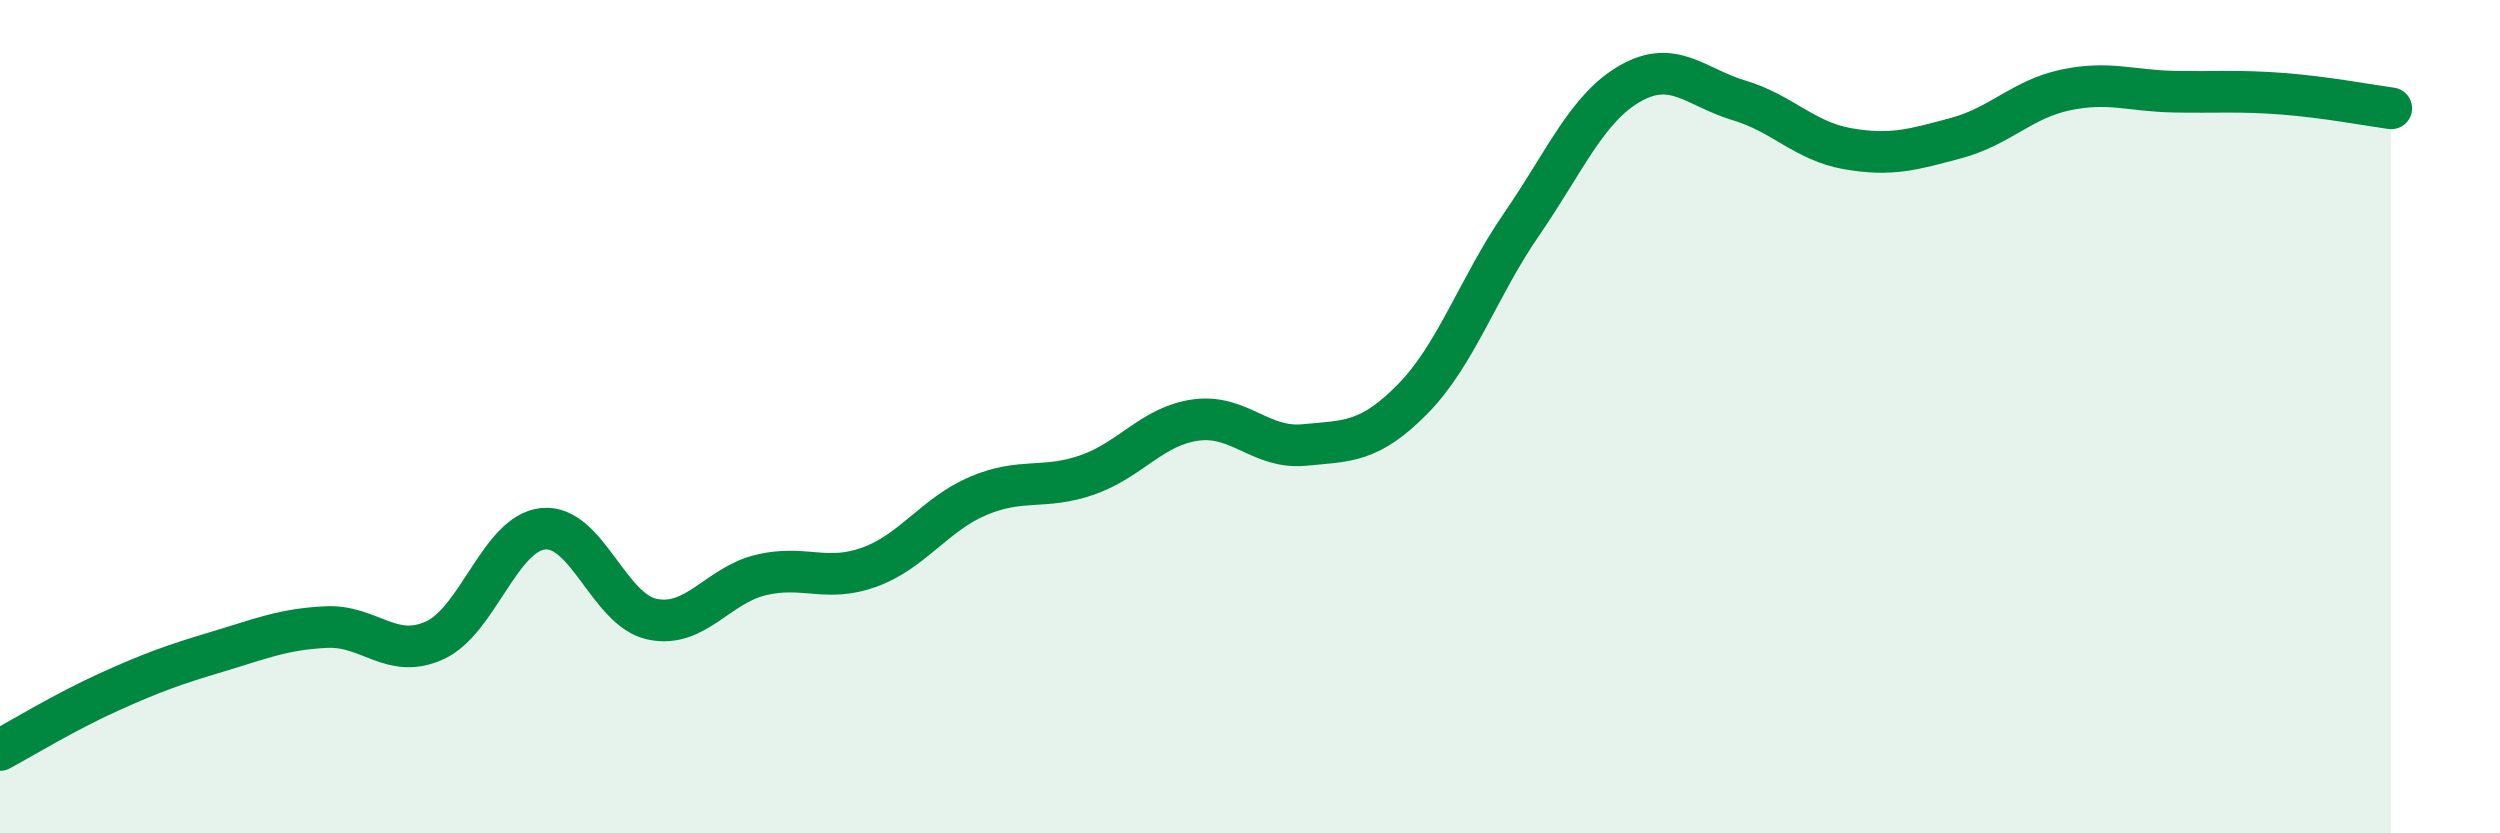
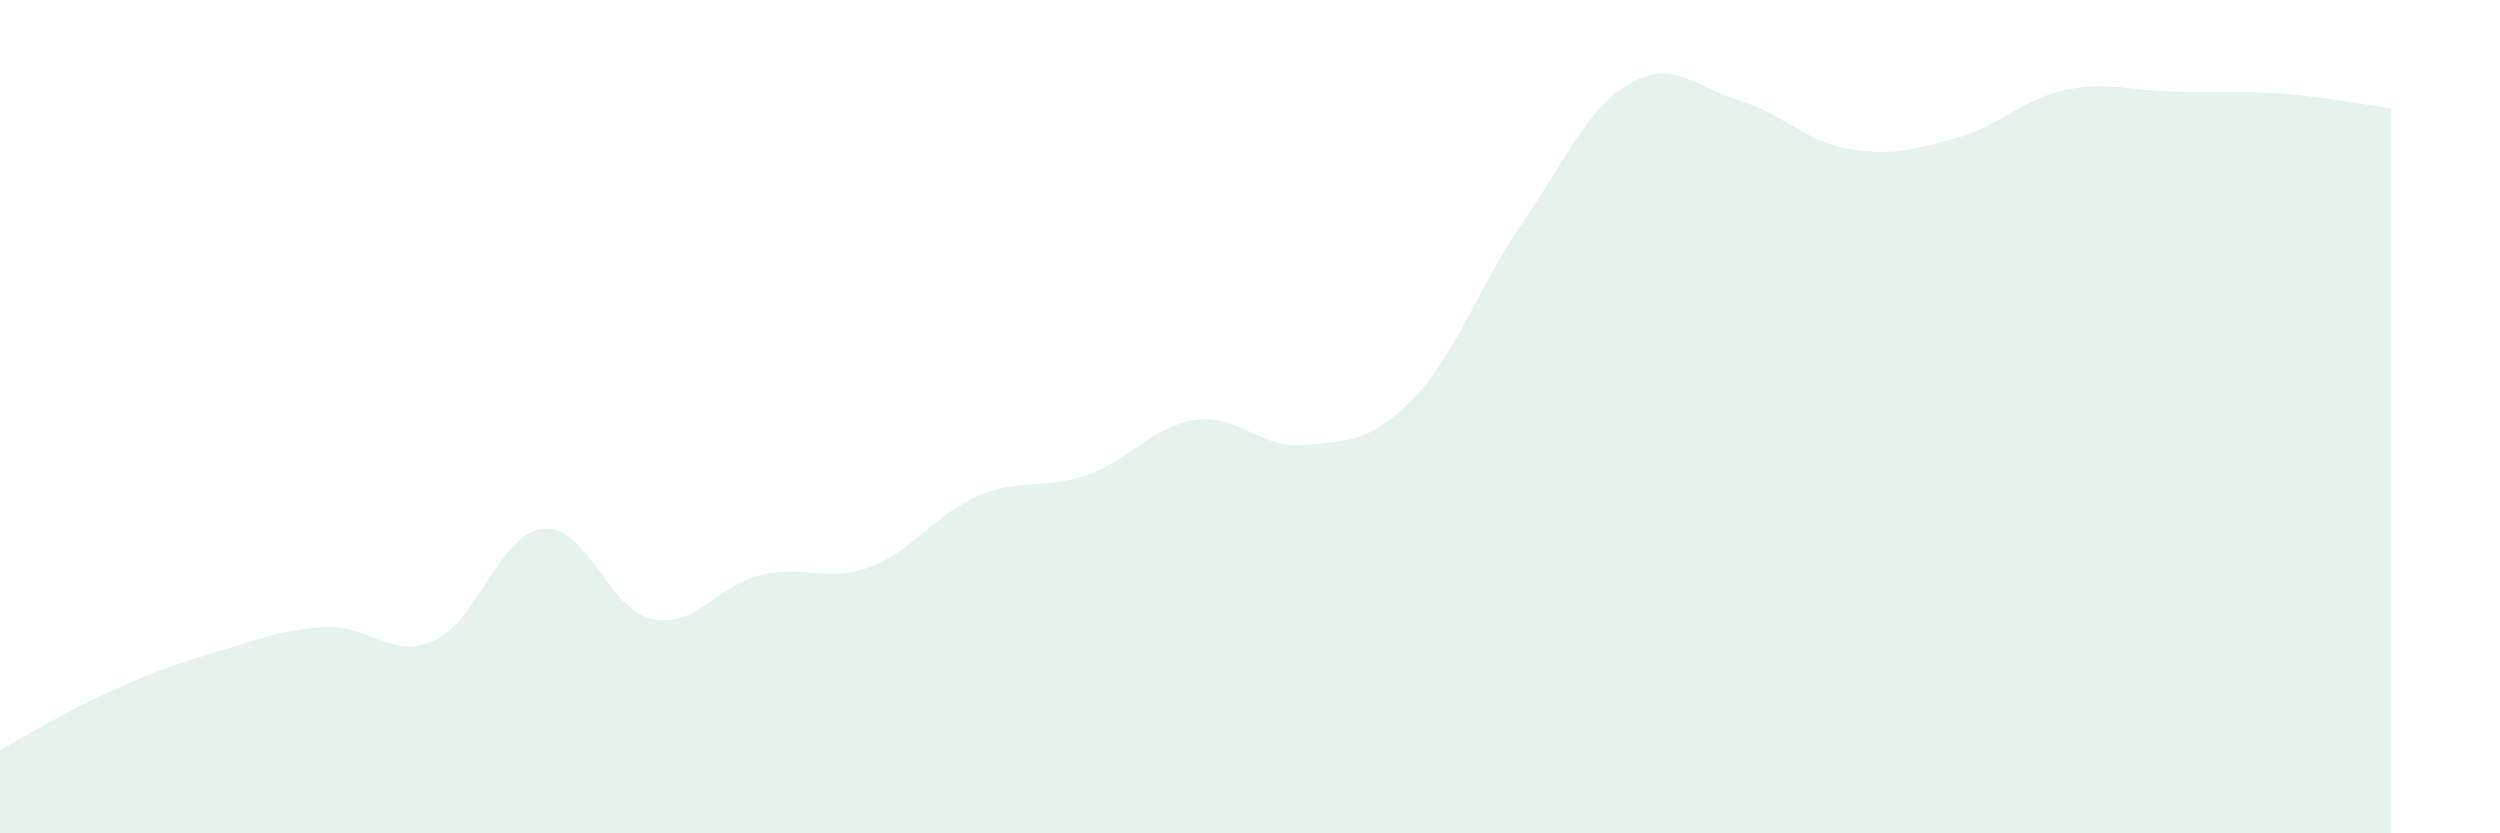
<svg xmlns="http://www.w3.org/2000/svg" width="60" height="20" viewBox="0 0 60 20">
  <path d="M 0,18 C 0.52,17.72 1.57,17.08 2.61,16.61 C 3.65,16.14 4.18,15.95 5.22,15.64 C 6.26,15.33 6.79,15.1 7.83,15.05 C 8.87,15 9.39,15.84 10.43,15.37 C 11.47,14.9 12,12.79 13.04,12.69 C 14.08,12.59 14.61,14.64 15.65,14.86 C 16.69,15.08 17.22,14.05 18.26,13.8 C 19.3,13.55 19.83,13.99 20.87,13.61 C 21.91,13.23 22.44,12.34 23.48,11.9 C 24.52,11.46 25.05,11.76 26.09,11.4 C 27.13,11.04 27.66,10.22 28.7,10.08 C 29.74,9.94 30.26,10.78 31.3,10.68 C 32.34,10.58 32.87,10.63 33.91,9.57 C 34.95,8.51 35.48,6.89 36.52,5.38 C 37.56,3.87 38.09,2.59 39.13,2 C 40.17,1.41 40.7,2.1 41.74,2.41 C 42.78,2.72 43.31,3.39 44.35,3.57 C 45.39,3.75 45.92,3.59 46.96,3.31 C 48,3.03 48.53,2.38 49.57,2.16 C 50.61,1.94 51.13,2.18 52.17,2.2 C 53.21,2.22 53.74,2.17 54.78,2.25 C 55.82,2.33 56.87,2.53 57.39,2.6L57.39 20L0 20Z" fill="#008740" opacity="0.1" stroke-linecap="round" stroke-linejoin="round" />
-   <path d="M 0,18 C 0.52,17.72 1.57,17.08 2.61,16.61 C 3.65,16.14 4.18,15.95 5.22,15.64 C 6.26,15.33 6.79,15.1 7.83,15.05 C 8.87,15 9.39,15.84 10.43,15.37 C 11.47,14.9 12,12.79 13.04,12.69 C 14.08,12.59 14.61,14.64 15.65,14.86 C 16.69,15.08 17.22,14.05 18.26,13.8 C 19.3,13.55 19.83,13.99 20.87,13.61 C 21.91,13.23 22.44,12.34 23.48,11.9 C 24.52,11.46 25.05,11.76 26.09,11.4 C 27.13,11.04 27.66,10.22 28.7,10.08 C 29.74,9.94 30.26,10.78 31.3,10.68 C 32.34,10.58 32.87,10.63 33.91,9.57 C 34.95,8.51 35.48,6.89 36.52,5.38 C 37.56,3.87 38.09,2.59 39.13,2 C 40.17,1.41 40.7,2.1 41.74,2.41 C 42.78,2.72 43.31,3.39 44.35,3.57 C 45.39,3.75 45.92,3.59 46.96,3.31 C 48,3.03 48.53,2.38 49.57,2.16 C 50.61,1.94 51.13,2.18 52.17,2.2 C 53.21,2.22 53.74,2.17 54.78,2.25 C 55.82,2.33 56.87,2.53 57.39,2.6" stroke="#008740" stroke-width="1" fill="none" stroke-linecap="round" stroke-linejoin="round" />
</svg>